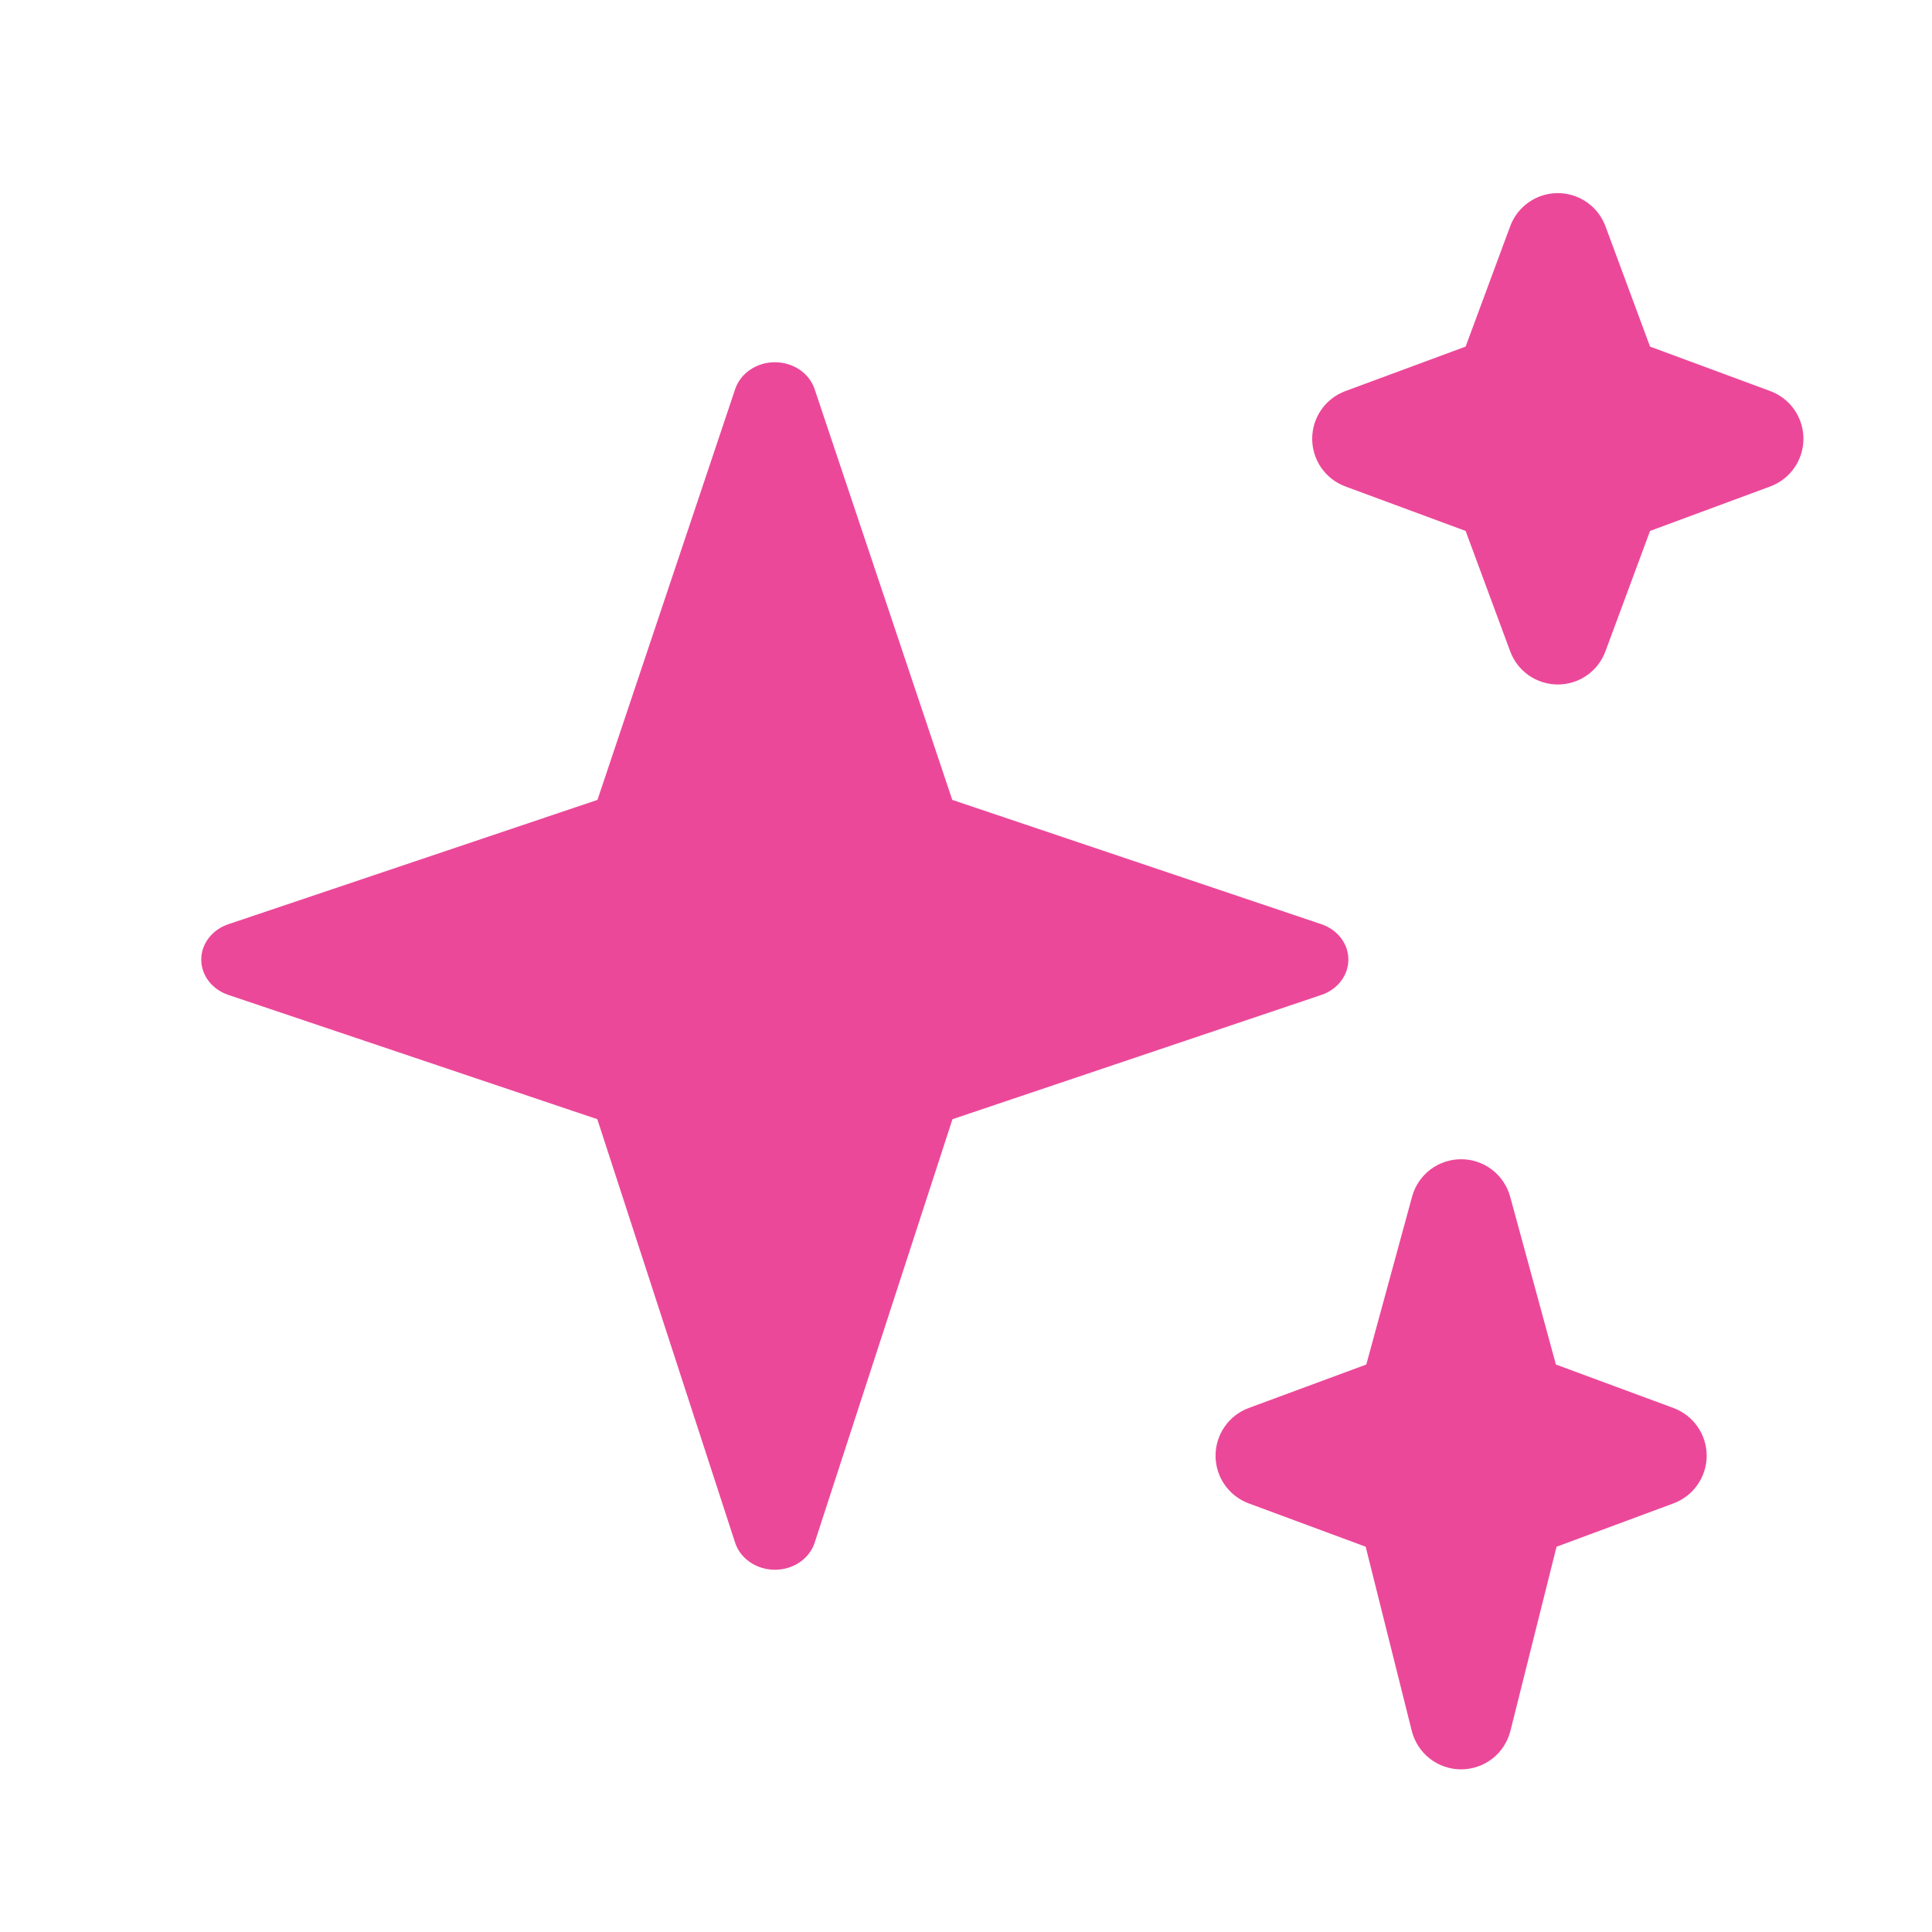
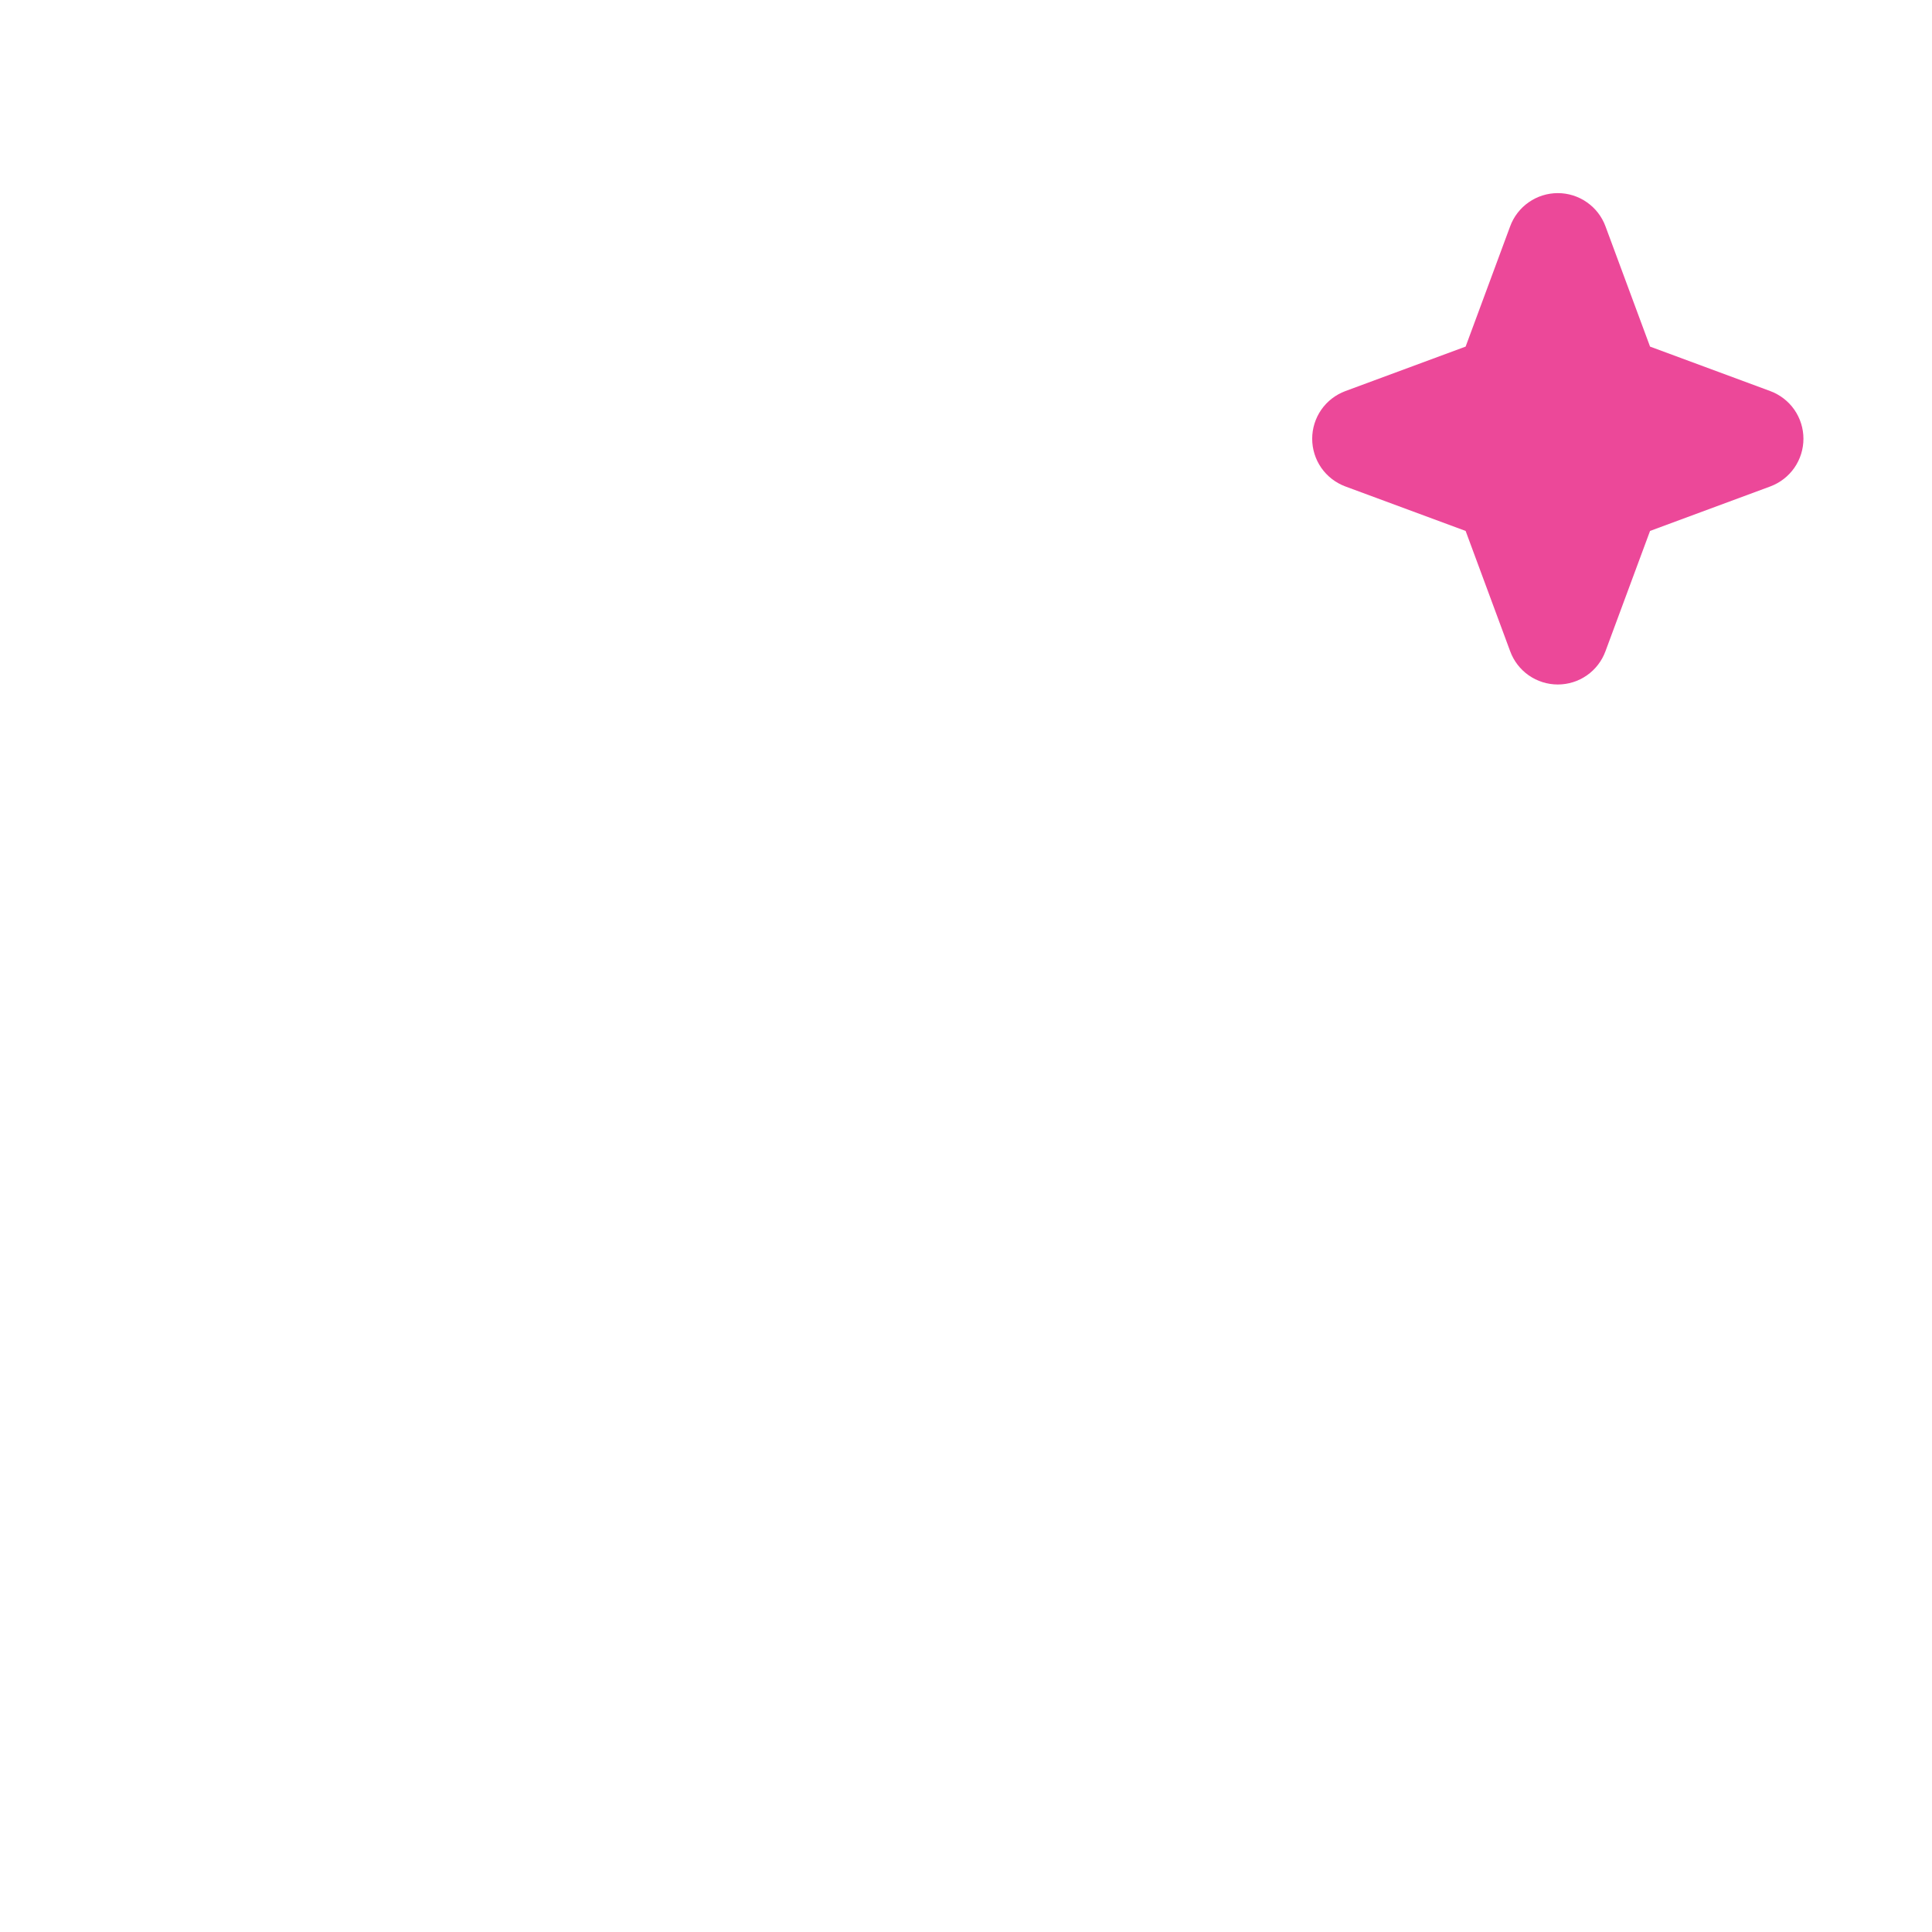
<svg xmlns="http://www.w3.org/2000/svg" fill="none" viewBox="0 0 48 48" height="48" width="48">
  <g id="Icon">
-     <path fill="#EC4899" d="M5.676 22.961L14.844 19.873L18.267 9.662C18.332 9.471 18.463 9.303 18.64 9.184C18.817 9.064 19.032 9 19.252 9C19.473 9 19.687 9.064 19.865 9.184C20.042 9.303 20.172 9.471 20.237 9.662L23.659 19.873L32.828 22.961C33.025 23.028 33.196 23.148 33.316 23.305C33.436 23.462 33.5 23.649 33.5 23.84C33.5 24.032 33.436 24.218 33.316 24.375C33.196 24.533 33.025 24.652 32.828 24.719L23.664 27.806L20.24 38.328C20.177 38.522 20.047 38.692 19.869 38.813C19.691 38.935 19.474 39 19.252 39C19.03 39 18.814 38.935 18.636 38.813C18.457 38.692 18.327 38.522 18.264 38.328L14.84 27.806L5.675 24.719C5.477 24.653 5.306 24.534 5.185 24.376C5.065 24.219 5 24.032 5 23.84C5 23.648 5.065 23.461 5.186 23.304C5.307 23.146 5.478 23.027 5.676 22.961Z" id="Vector" />
-     <path fill="#EC4899" d="M31.023 34.982L33.945 33.901L35.082 29.733C35.154 29.465 35.313 29.229 35.533 29.06C35.754 28.892 36.023 28.801 36.3 28.801C36.578 28.801 36.847 28.892 37.068 29.06C37.288 29.229 37.447 29.465 37.52 29.733L38.656 33.901L41.578 34.982C41.82 35.072 42.028 35.233 42.175 35.445C42.323 35.657 42.402 35.909 42.402 36.166C42.402 36.424 42.323 36.676 42.175 36.888C42.028 37.099 41.82 37.261 41.578 37.351L38.672 38.428L37.526 43.003C37.457 43.276 37.3 43.519 37.078 43.692C36.856 43.865 36.582 43.959 36.3 43.959C36.019 43.959 35.745 43.865 35.523 43.692C35.301 43.519 35.144 43.276 35.075 43.003L33.93 38.428L31.023 37.351C30.781 37.261 30.573 37.099 30.426 36.888C30.278 36.676 30.2 36.424 30.2 36.166C30.2 35.909 30.278 35.657 30.426 35.445C30.573 35.233 30.781 35.072 31.023 34.982Z" id="Vector_2" />
    <path fill="#EC4899" d="M33.426 9.716L36.413 8.611L37.519 5.624C37.608 5.381 37.77 5.172 37.981 5.025C38.193 4.877 38.445 4.798 38.703 4.798C38.962 4.798 39.214 4.877 39.425 5.025C39.637 5.172 39.799 5.381 39.888 5.624L40.995 8.611L43.981 9.716C44.223 9.806 44.432 9.967 44.58 10.179C44.727 10.391 44.806 10.643 44.806 10.901C44.806 11.159 44.727 11.411 44.58 11.623C44.432 11.835 44.223 11.996 43.981 12.086L40.995 13.191L39.888 16.178C39.799 16.421 39.638 16.631 39.426 16.779C39.214 16.927 38.962 17.006 38.703 17.006C38.445 17.006 38.193 16.927 37.981 16.779C37.769 16.631 37.608 16.421 37.519 16.178L36.413 13.191L33.426 12.086C33.184 11.996 32.975 11.835 32.827 11.623C32.68 11.411 32.601 11.159 32.601 10.901C32.601 10.643 32.68 10.391 32.827 10.179C32.975 9.967 33.184 9.806 33.426 9.716Z" id="Vector_3" />
  </g>
</svg>